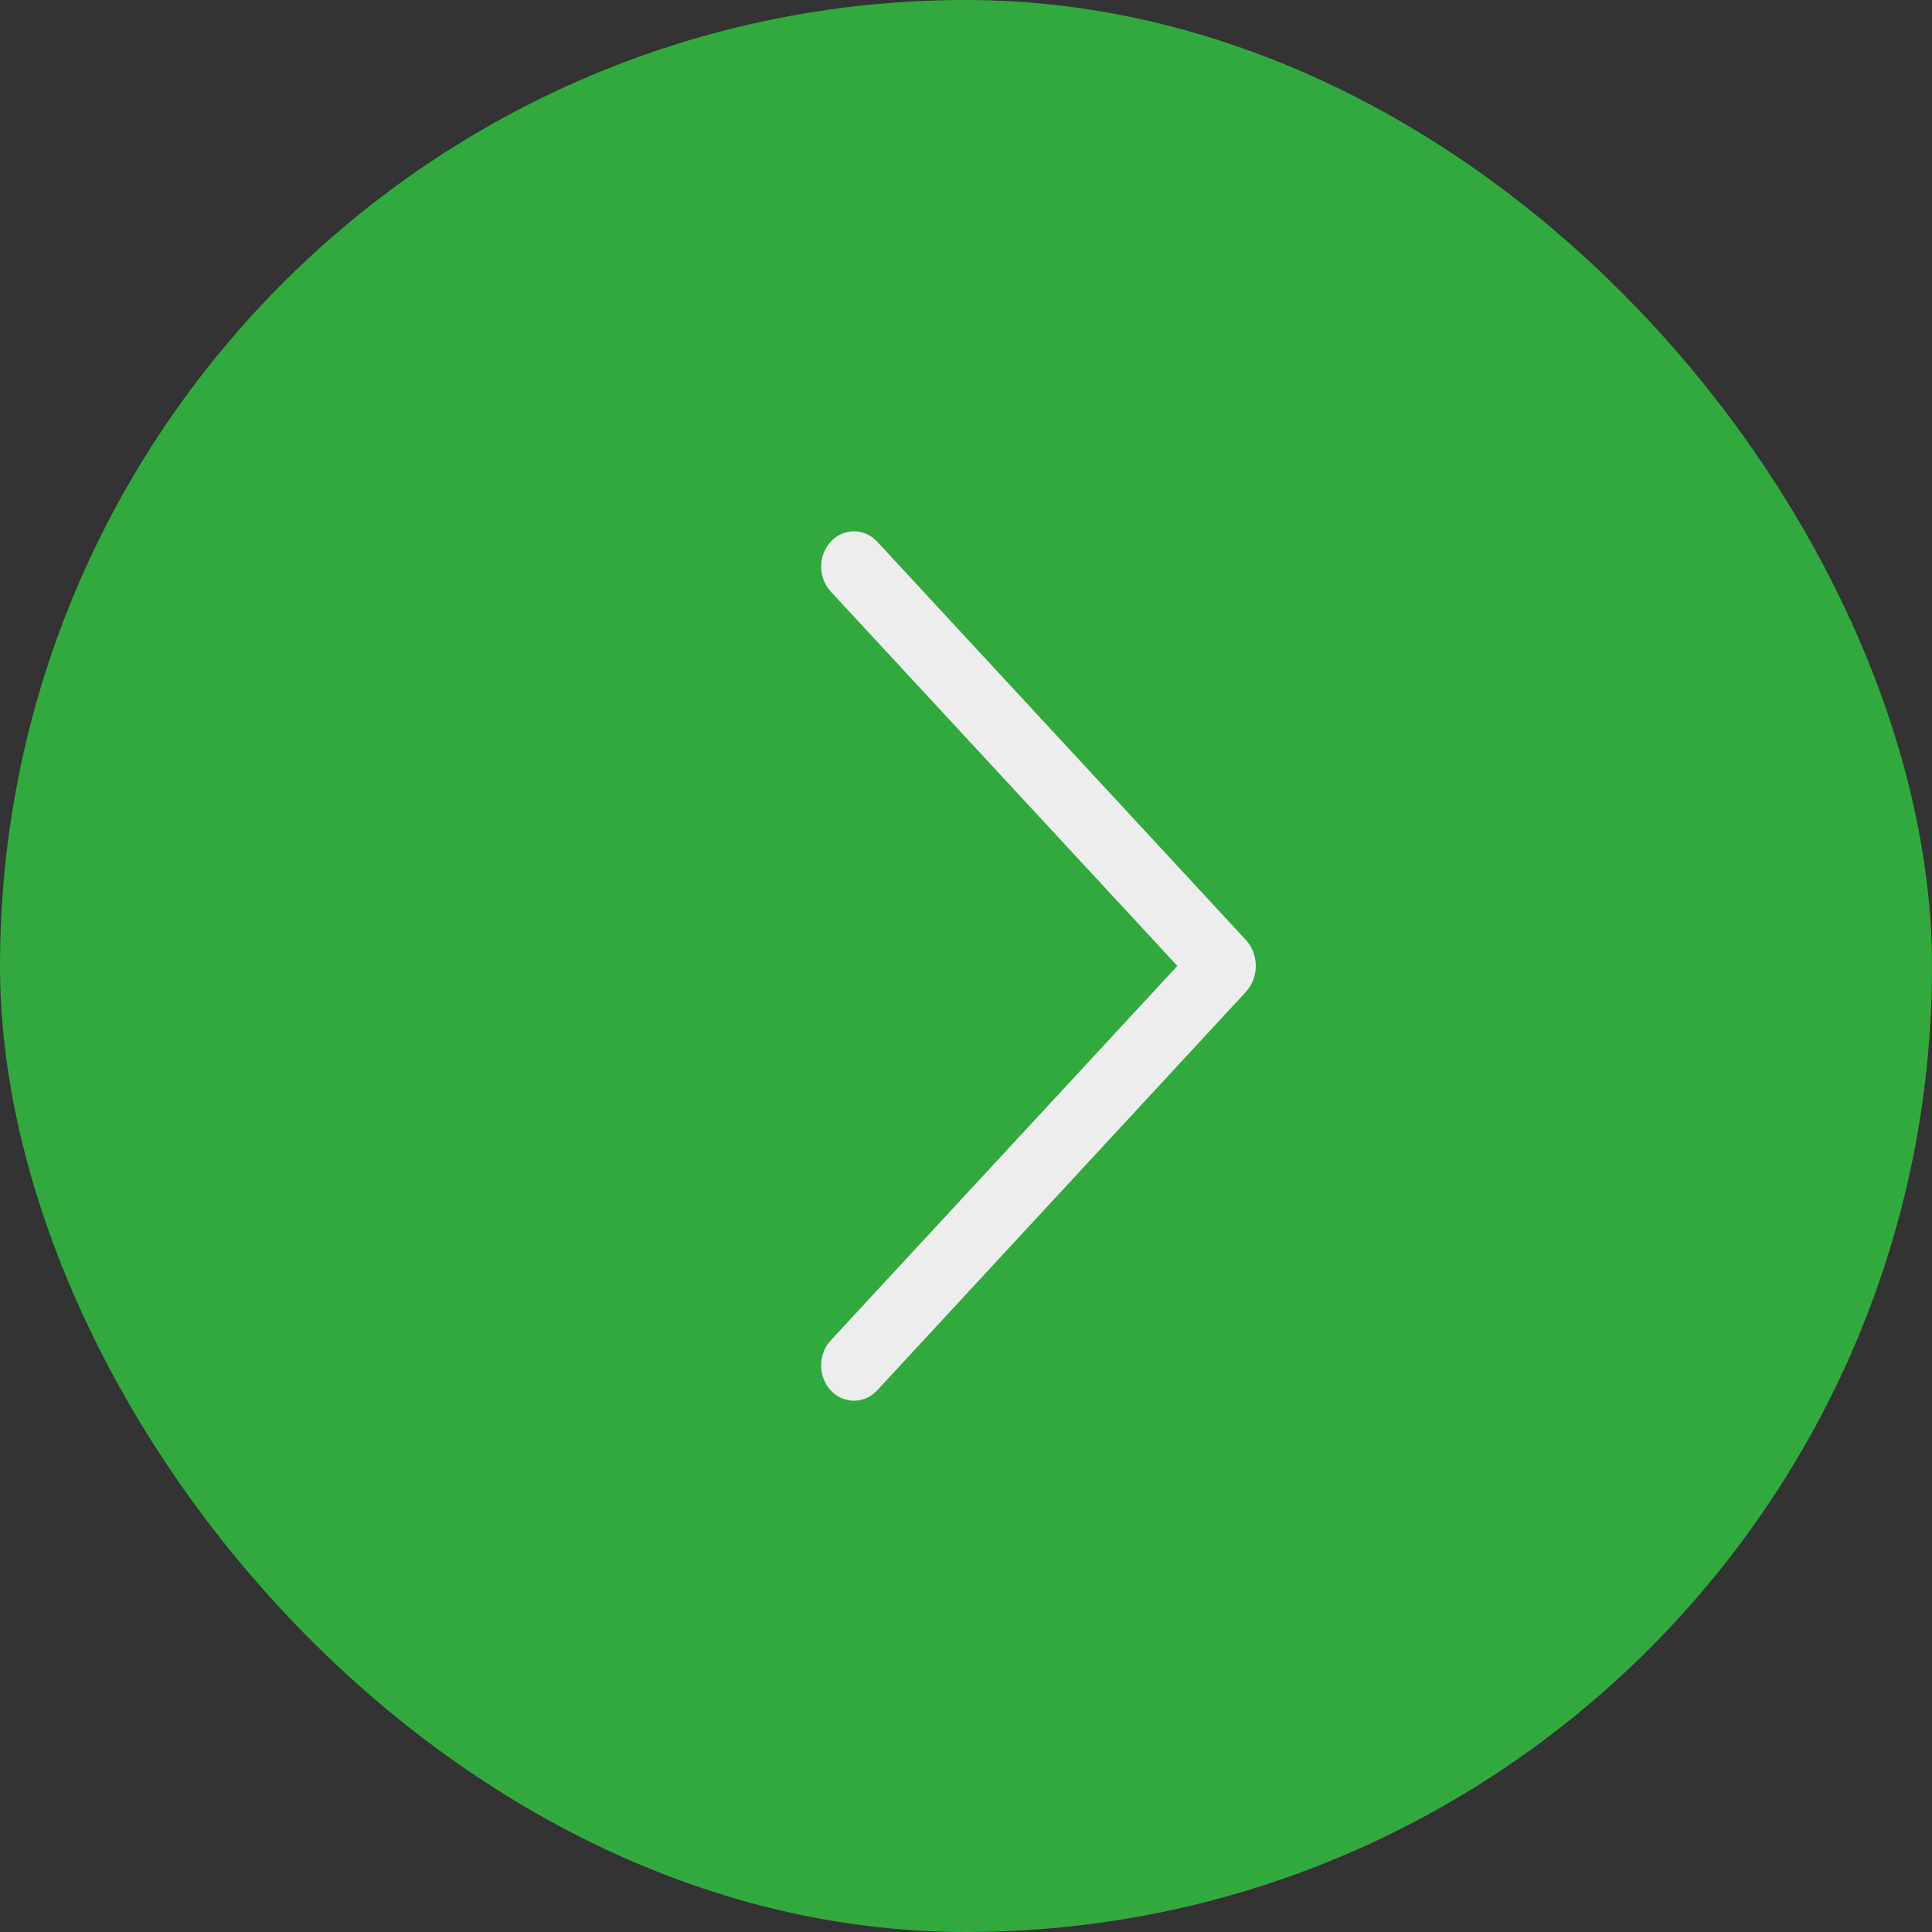
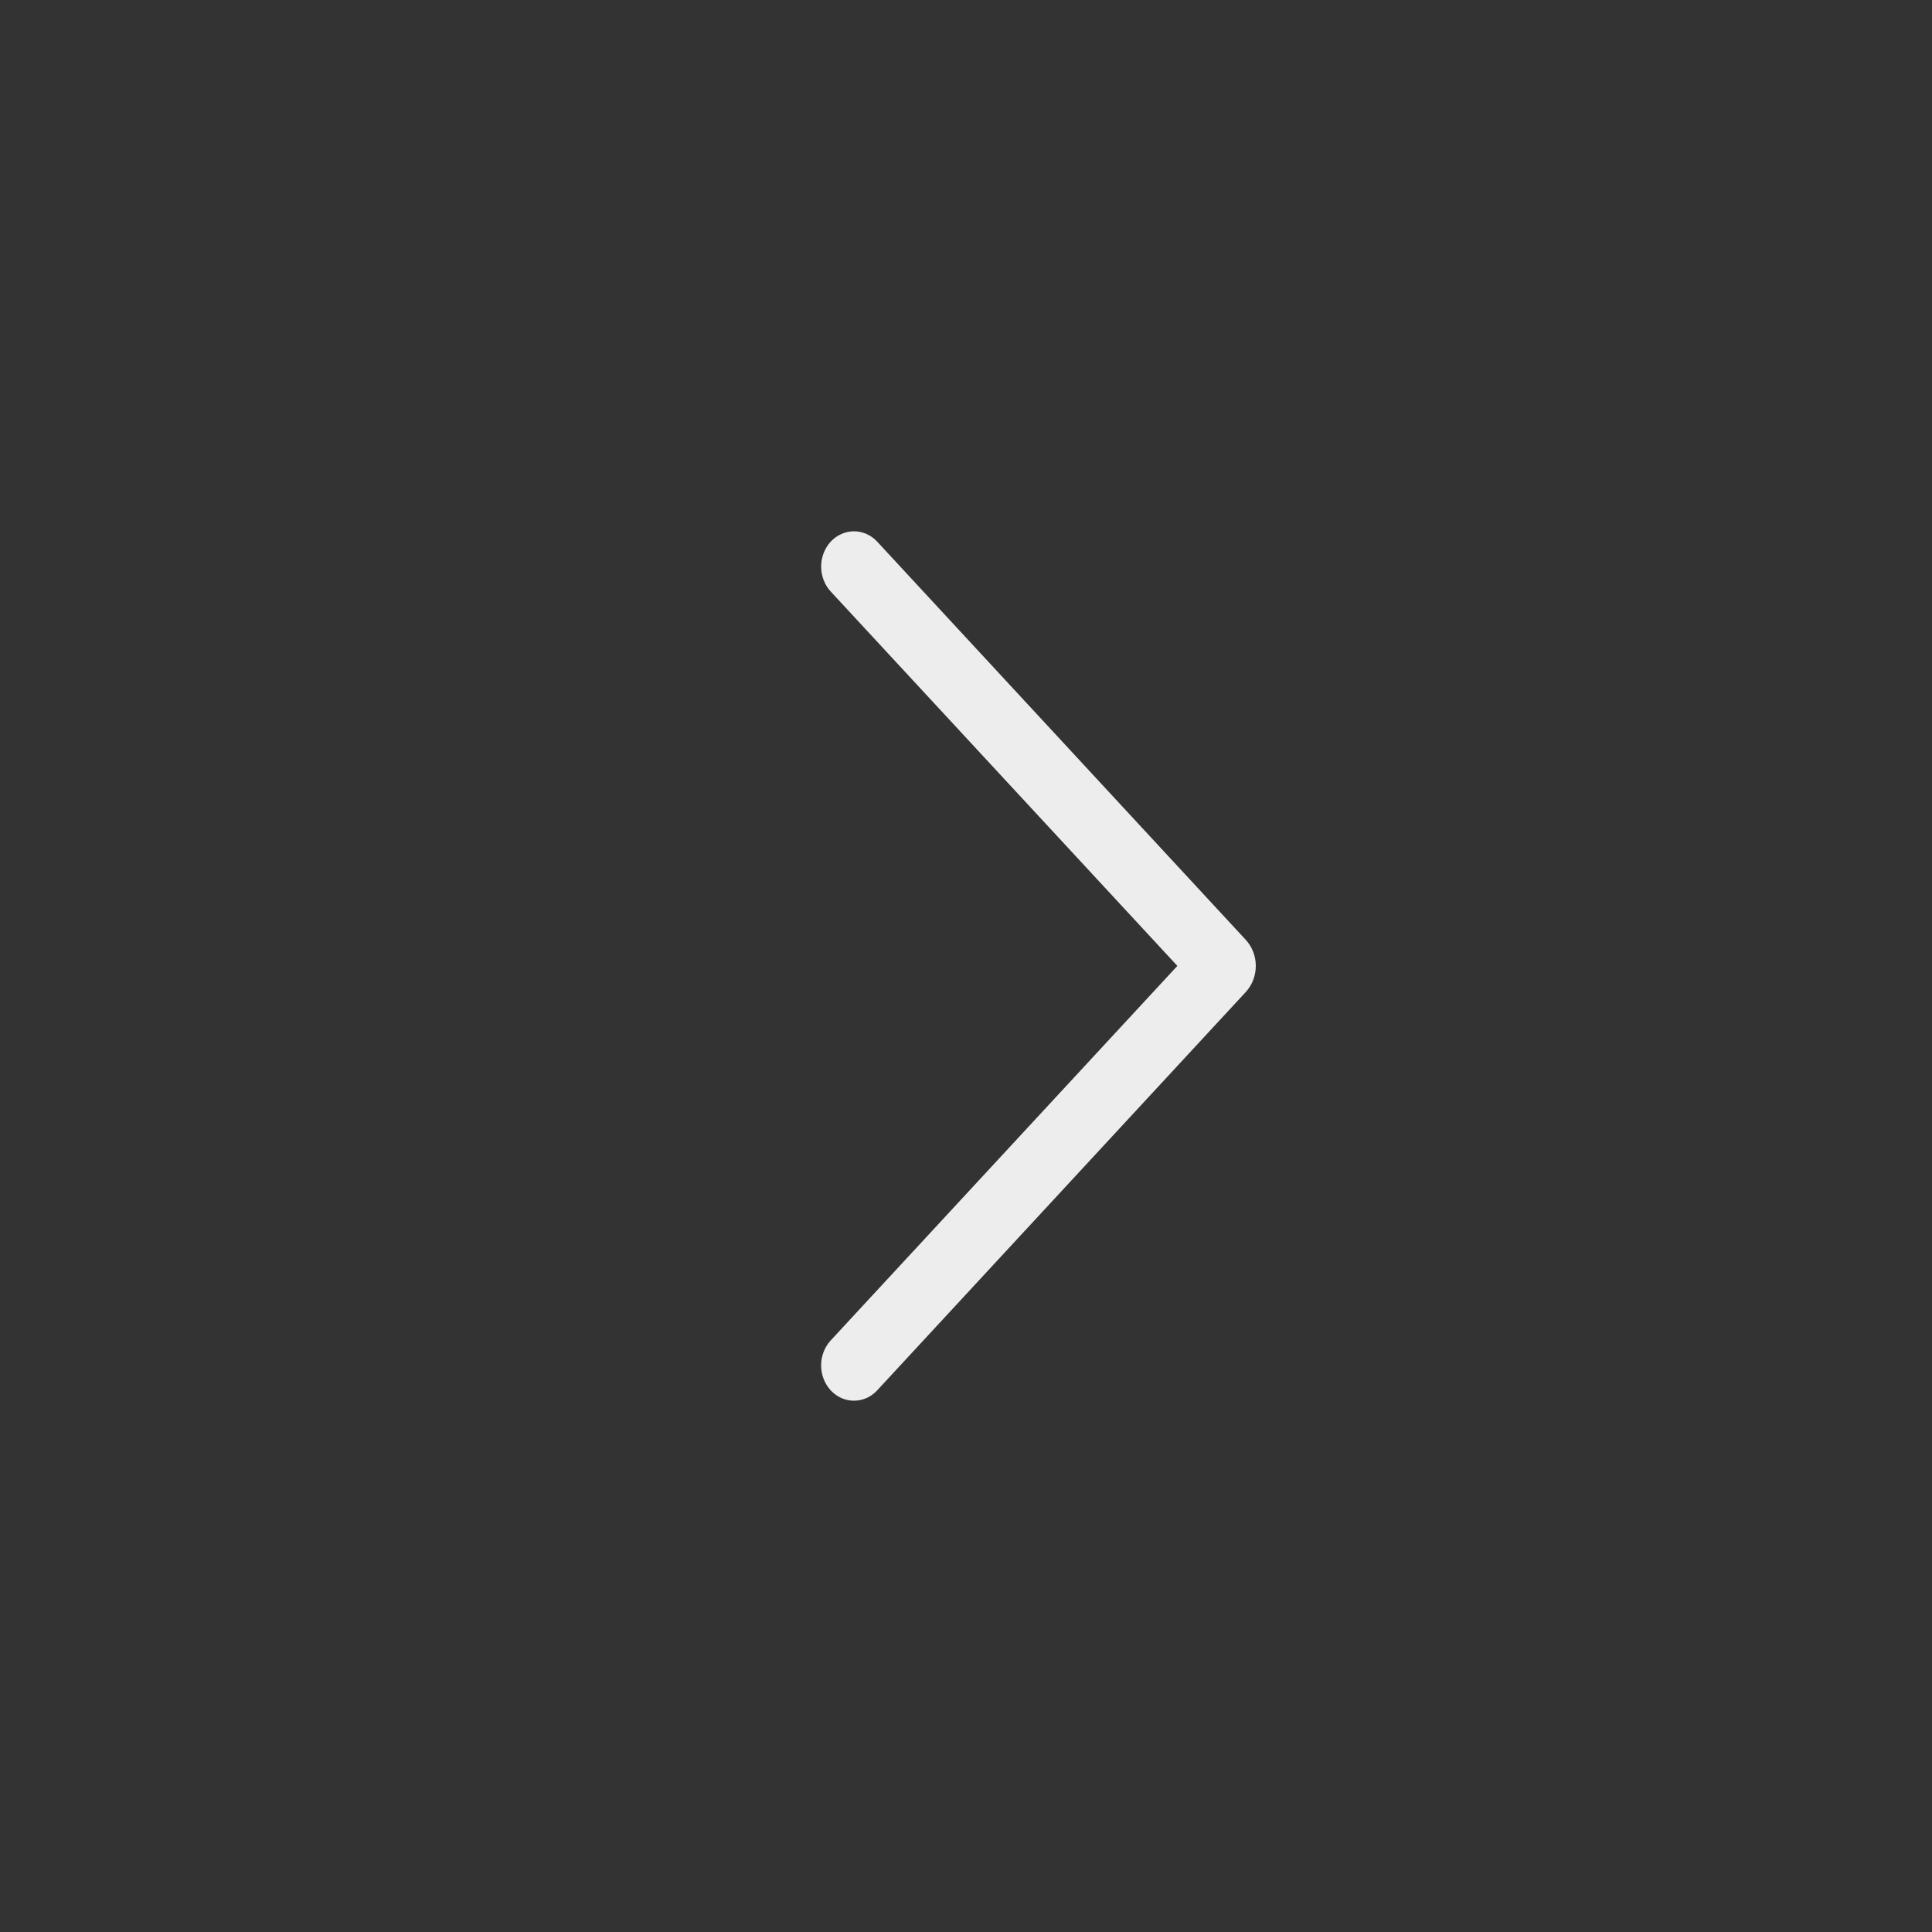
<svg xmlns="http://www.w3.org/2000/svg" width="40" height="40" viewBox="0 0 40 40" fill="none">
  <rect x="0" y="0" width="40" height="40" fill="#333333" stroke="none" />
-   <rect width="40" height="40" rx="20" fill="#31A93E" />
  <path d="M18.16 11.213L25.791 19.457C25.925 19.602 26 19.796 26 19.998C26 20.201 25.925 20.395 25.791 20.54L18.16 28.787C18.098 28.854 18.023 28.908 17.941 28.945C17.858 28.981 17.77 29 17.68 29C17.591 29 17.502 28.981 17.42 28.945C17.337 28.908 17.263 28.854 17.2 28.787C17.072 28.648 17 28.462 17 28.269C17 28.075 17.072 27.889 17.2 27.751L24.376 19.998L17.2 12.248C17.072 12.109 17.001 11.924 17.001 11.73C17.001 11.537 17.072 11.352 17.2 11.213C17.263 11.146 17.337 11.092 17.42 11.056C17.502 11.019 17.591 11 17.68 11C17.77 11 17.858 11.019 17.941 11.056C18.023 11.092 18.098 11.146 18.16 11.213Z" fill="#EDEDED" />
</svg>